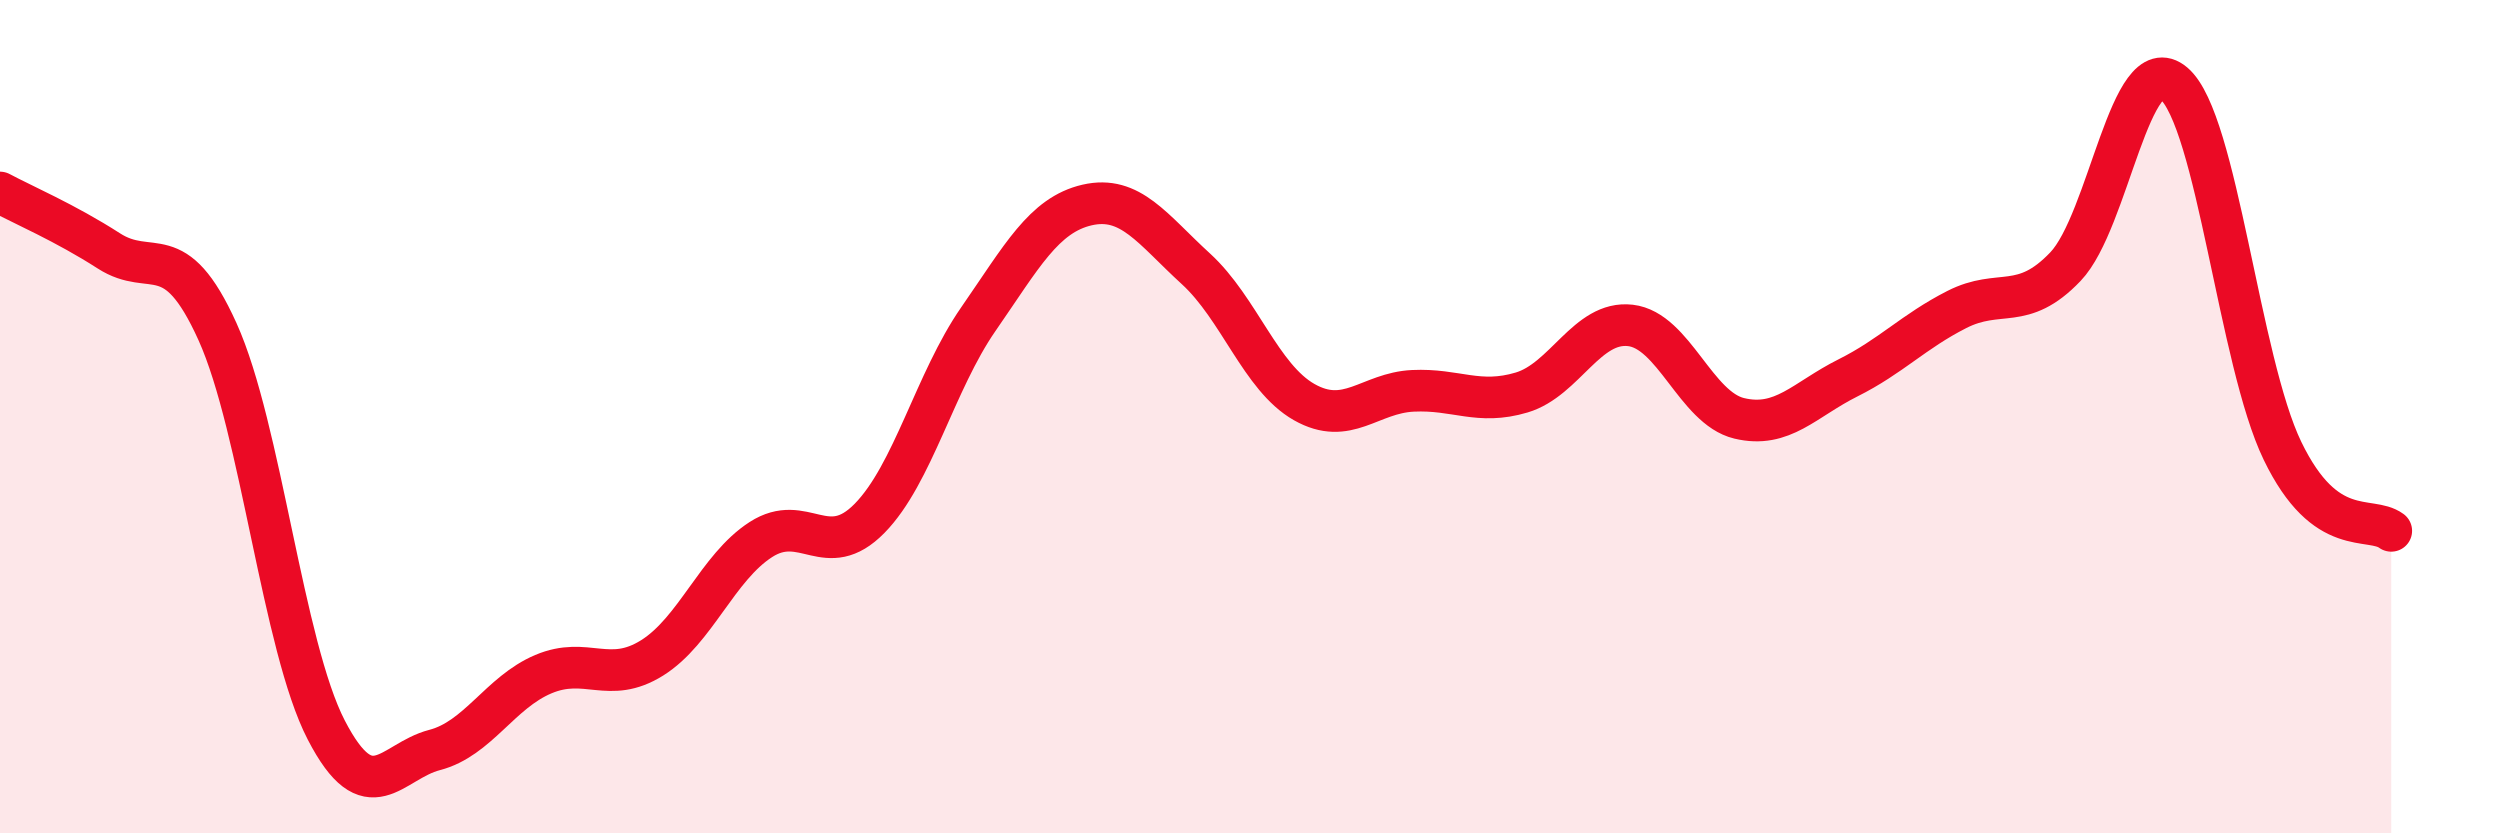
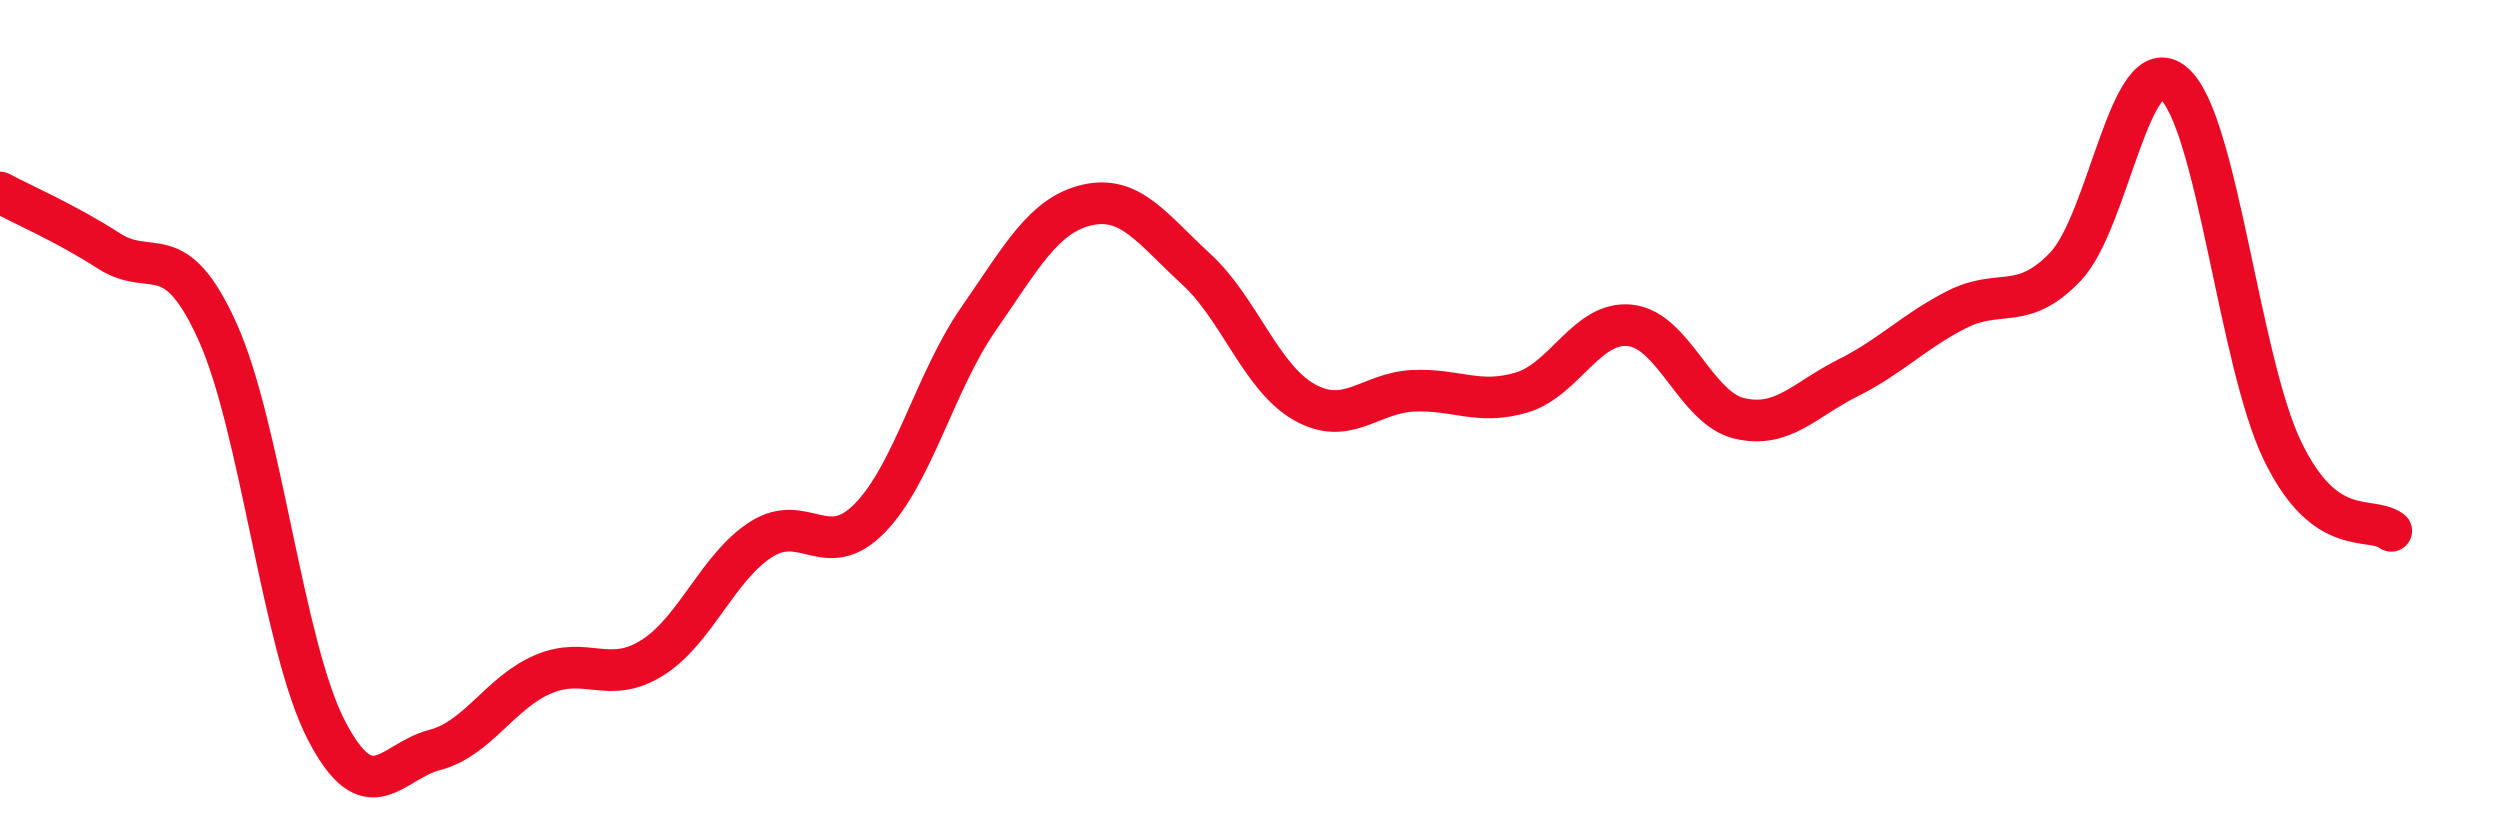
<svg xmlns="http://www.w3.org/2000/svg" width="60" height="20" viewBox="0 0 60 20">
-   <path d="M 0,4.62 C 0.52,4.9 1.57,5.35 2.61,6.02 C 3.65,6.69 4.18,5.66 5.22,7.96 C 6.26,10.26 6.79,15.51 7.83,17.52 C 8.87,19.53 9.39,18.27 10.43,18 C 11.47,17.73 12,16.62 13.04,16.18 C 14.08,15.74 14.61,16.44 15.65,15.79 C 16.69,15.14 17.22,13.62 18.26,12.95 C 19.3,12.28 19.83,13.5 20.87,12.44 C 21.91,11.38 22.44,9.16 23.48,7.66 C 24.52,6.16 25.05,5.16 26.09,4.92 C 27.13,4.68 27.66,5.5 28.7,6.45 C 29.74,7.4 30.26,9.06 31.3,9.65 C 32.34,10.24 32.87,9.43 33.91,9.38 C 34.95,9.33 35.48,9.73 36.52,9.42 C 37.56,9.11 38.09,7.69 39.13,7.81 C 40.17,7.93 40.7,9.79 41.74,10.04 C 42.78,10.29 43.31,9.59 44.35,9.07 C 45.39,8.55 45.92,7.96 46.96,7.43 C 48,6.9 48.53,7.49 49.57,6.4 C 50.61,5.31 51.13,1.12 52.17,2 C 53.21,2.88 53.74,8.67 54.78,10.82 C 55.82,12.97 56.87,12.36 57.39,12.74L57.39 20L0 20Z" fill="#EB0A25" opacity="0.1" stroke-linecap="round" stroke-linejoin="round" />
  <path d="M 0,4.62 C 0.52,4.9 1.57,5.35 2.61,6.02 C 3.65,6.69 4.18,5.66 5.22,7.96 C 6.26,10.26 6.79,15.51 7.83,17.52 C 8.87,19.53 9.39,18.27 10.43,18 C 11.47,17.73 12,16.62 13.04,16.18 C 14.08,15.74 14.61,16.44 15.65,15.79 C 16.69,15.14 17.22,13.62 18.26,12.95 C 19.3,12.28 19.83,13.5 20.87,12.44 C 21.91,11.38 22.44,9.16 23.48,7.66 C 24.52,6.16 25.05,5.16 26.09,4.92 C 27.13,4.68 27.66,5.5 28.7,6.45 C 29.74,7.4 30.26,9.06 31.3,9.65 C 32.34,10.24 32.87,9.43 33.91,9.38 C 34.95,9.33 35.48,9.73 36.52,9.42 C 37.56,9.11 38.09,7.69 39.13,7.81 C 40.17,7.93 40.7,9.79 41.74,10.04 C 42.78,10.29 43.31,9.59 44.35,9.07 C 45.39,8.55 45.92,7.96 46.96,7.43 C 48,6.9 48.53,7.49 49.57,6.4 C 50.61,5.31 51.13,1.12 52.17,2 C 53.21,2.88 53.74,8.67 54.78,10.82 C 55.82,12.97 56.87,12.36 57.39,12.74" stroke="#EB0A25" stroke-width="1" fill="none" stroke-linecap="round" stroke-linejoin="round" />
</svg>